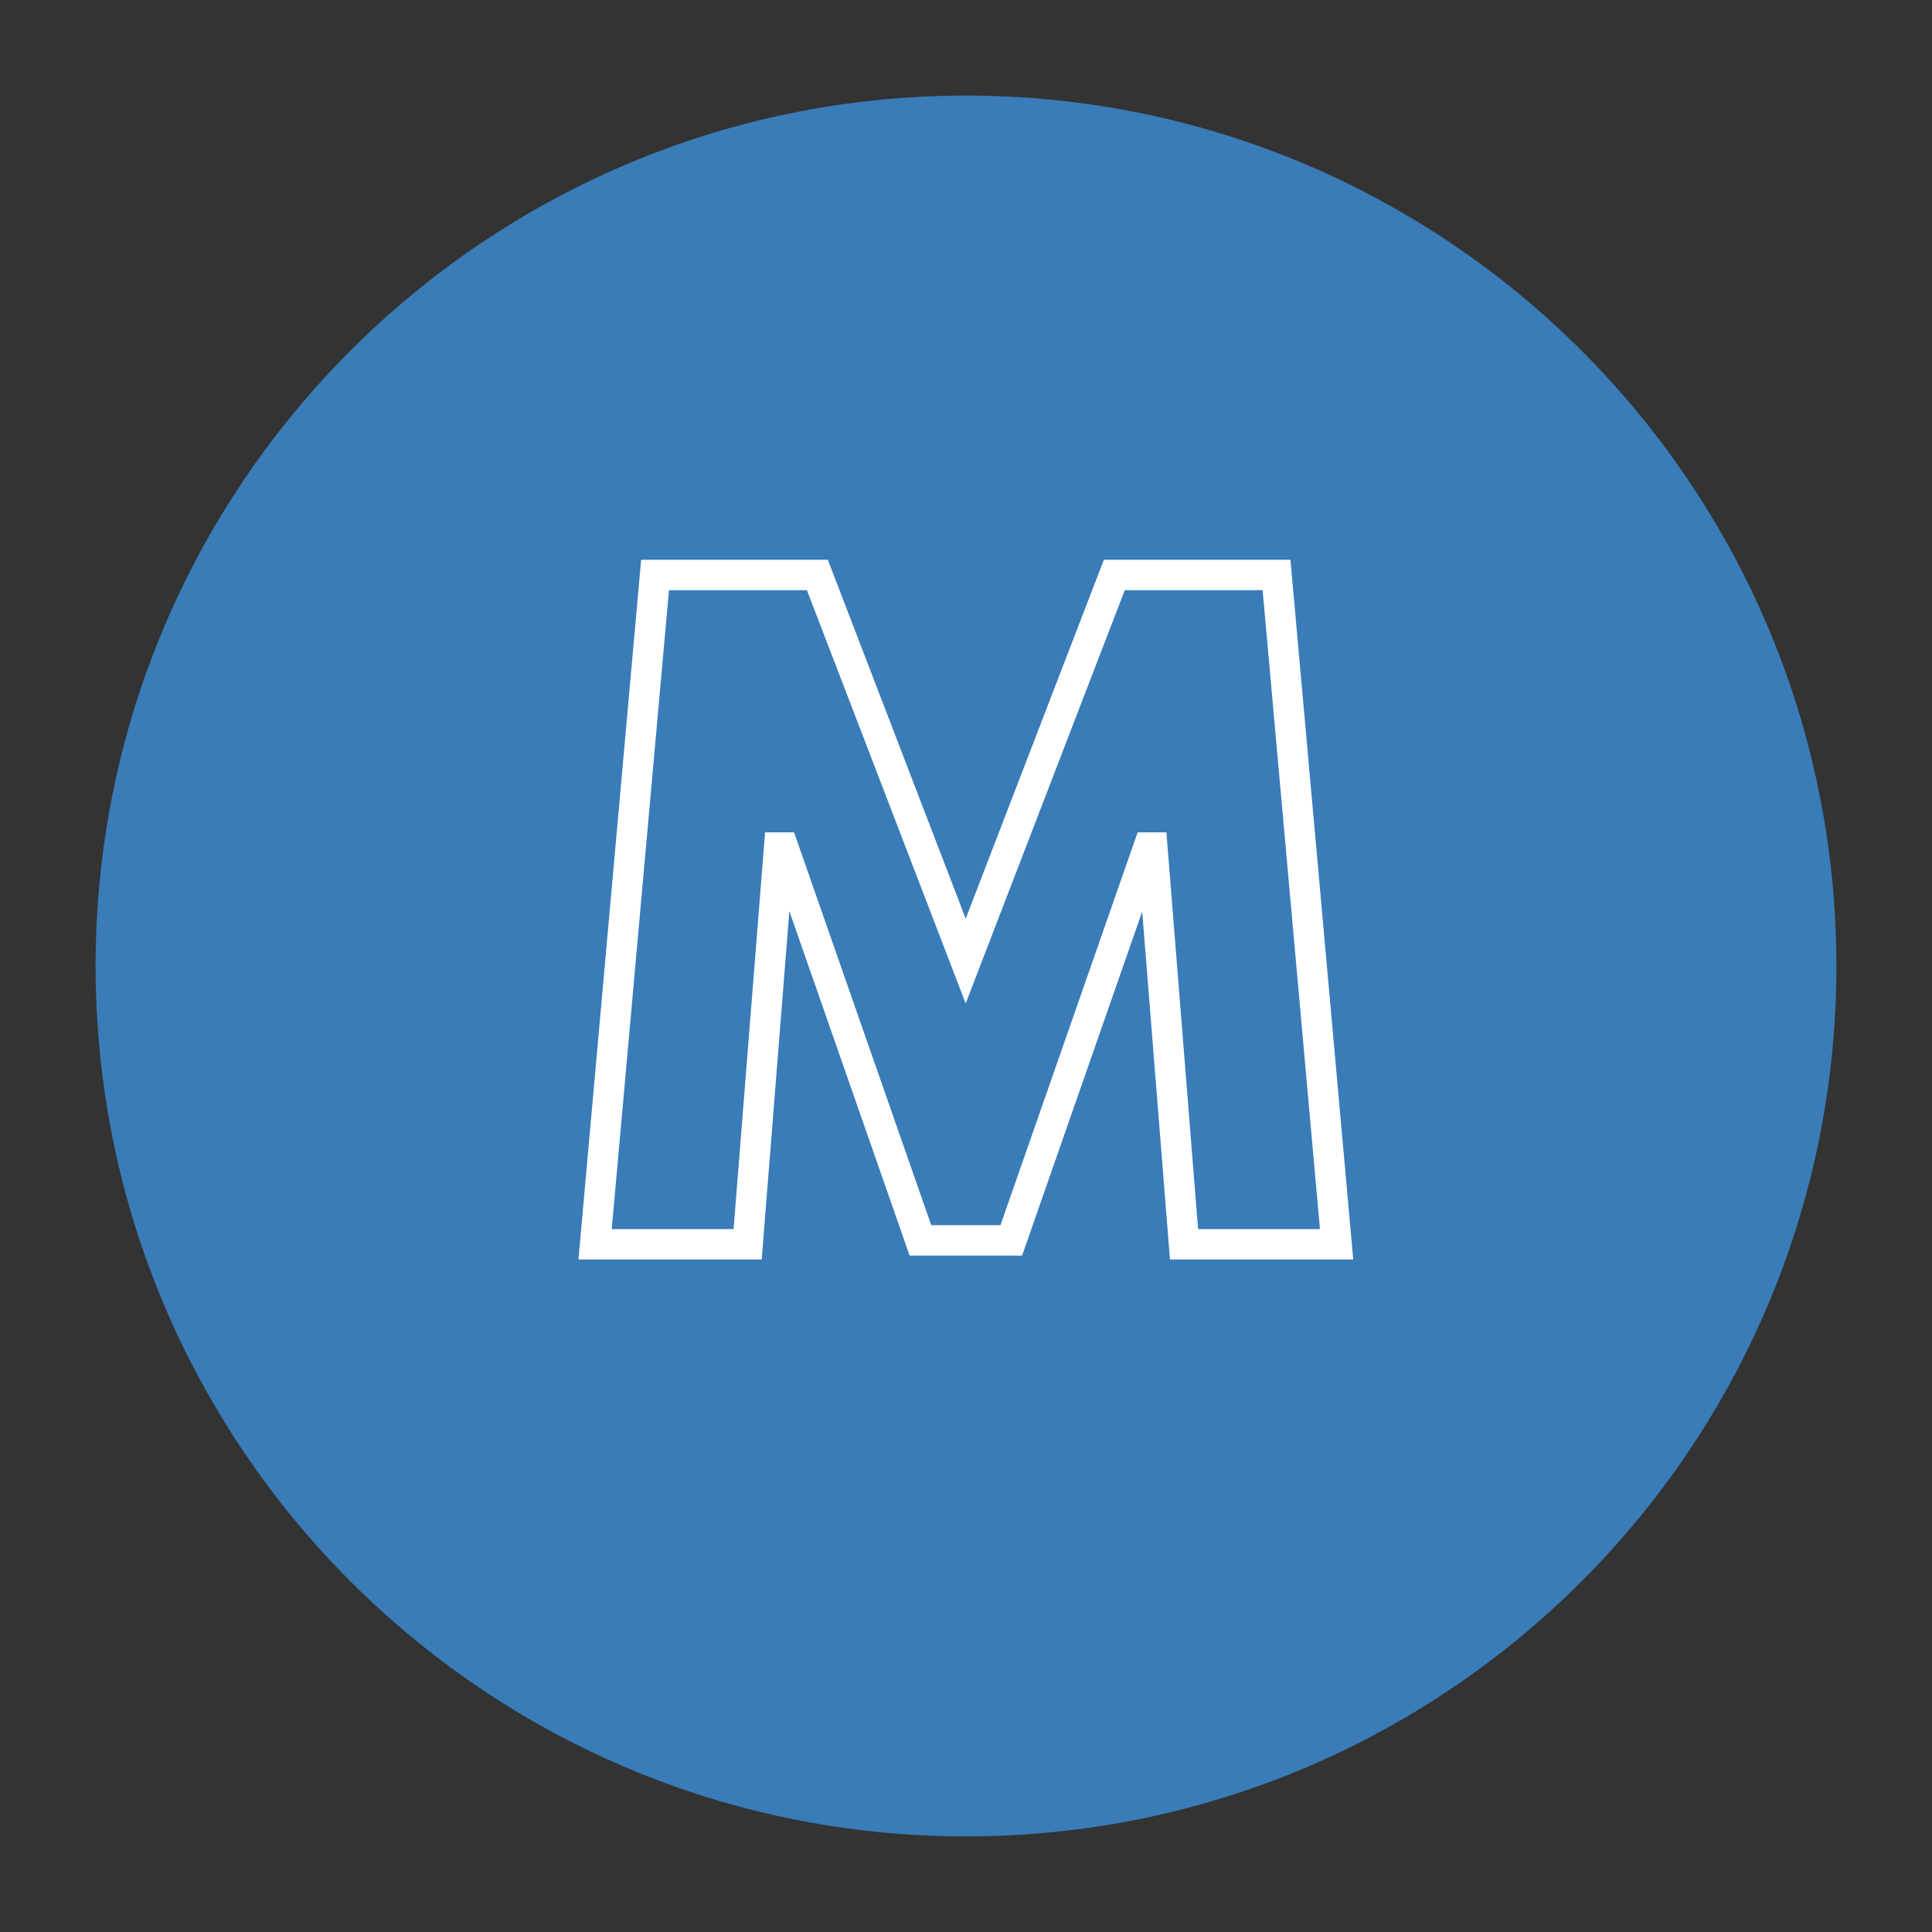
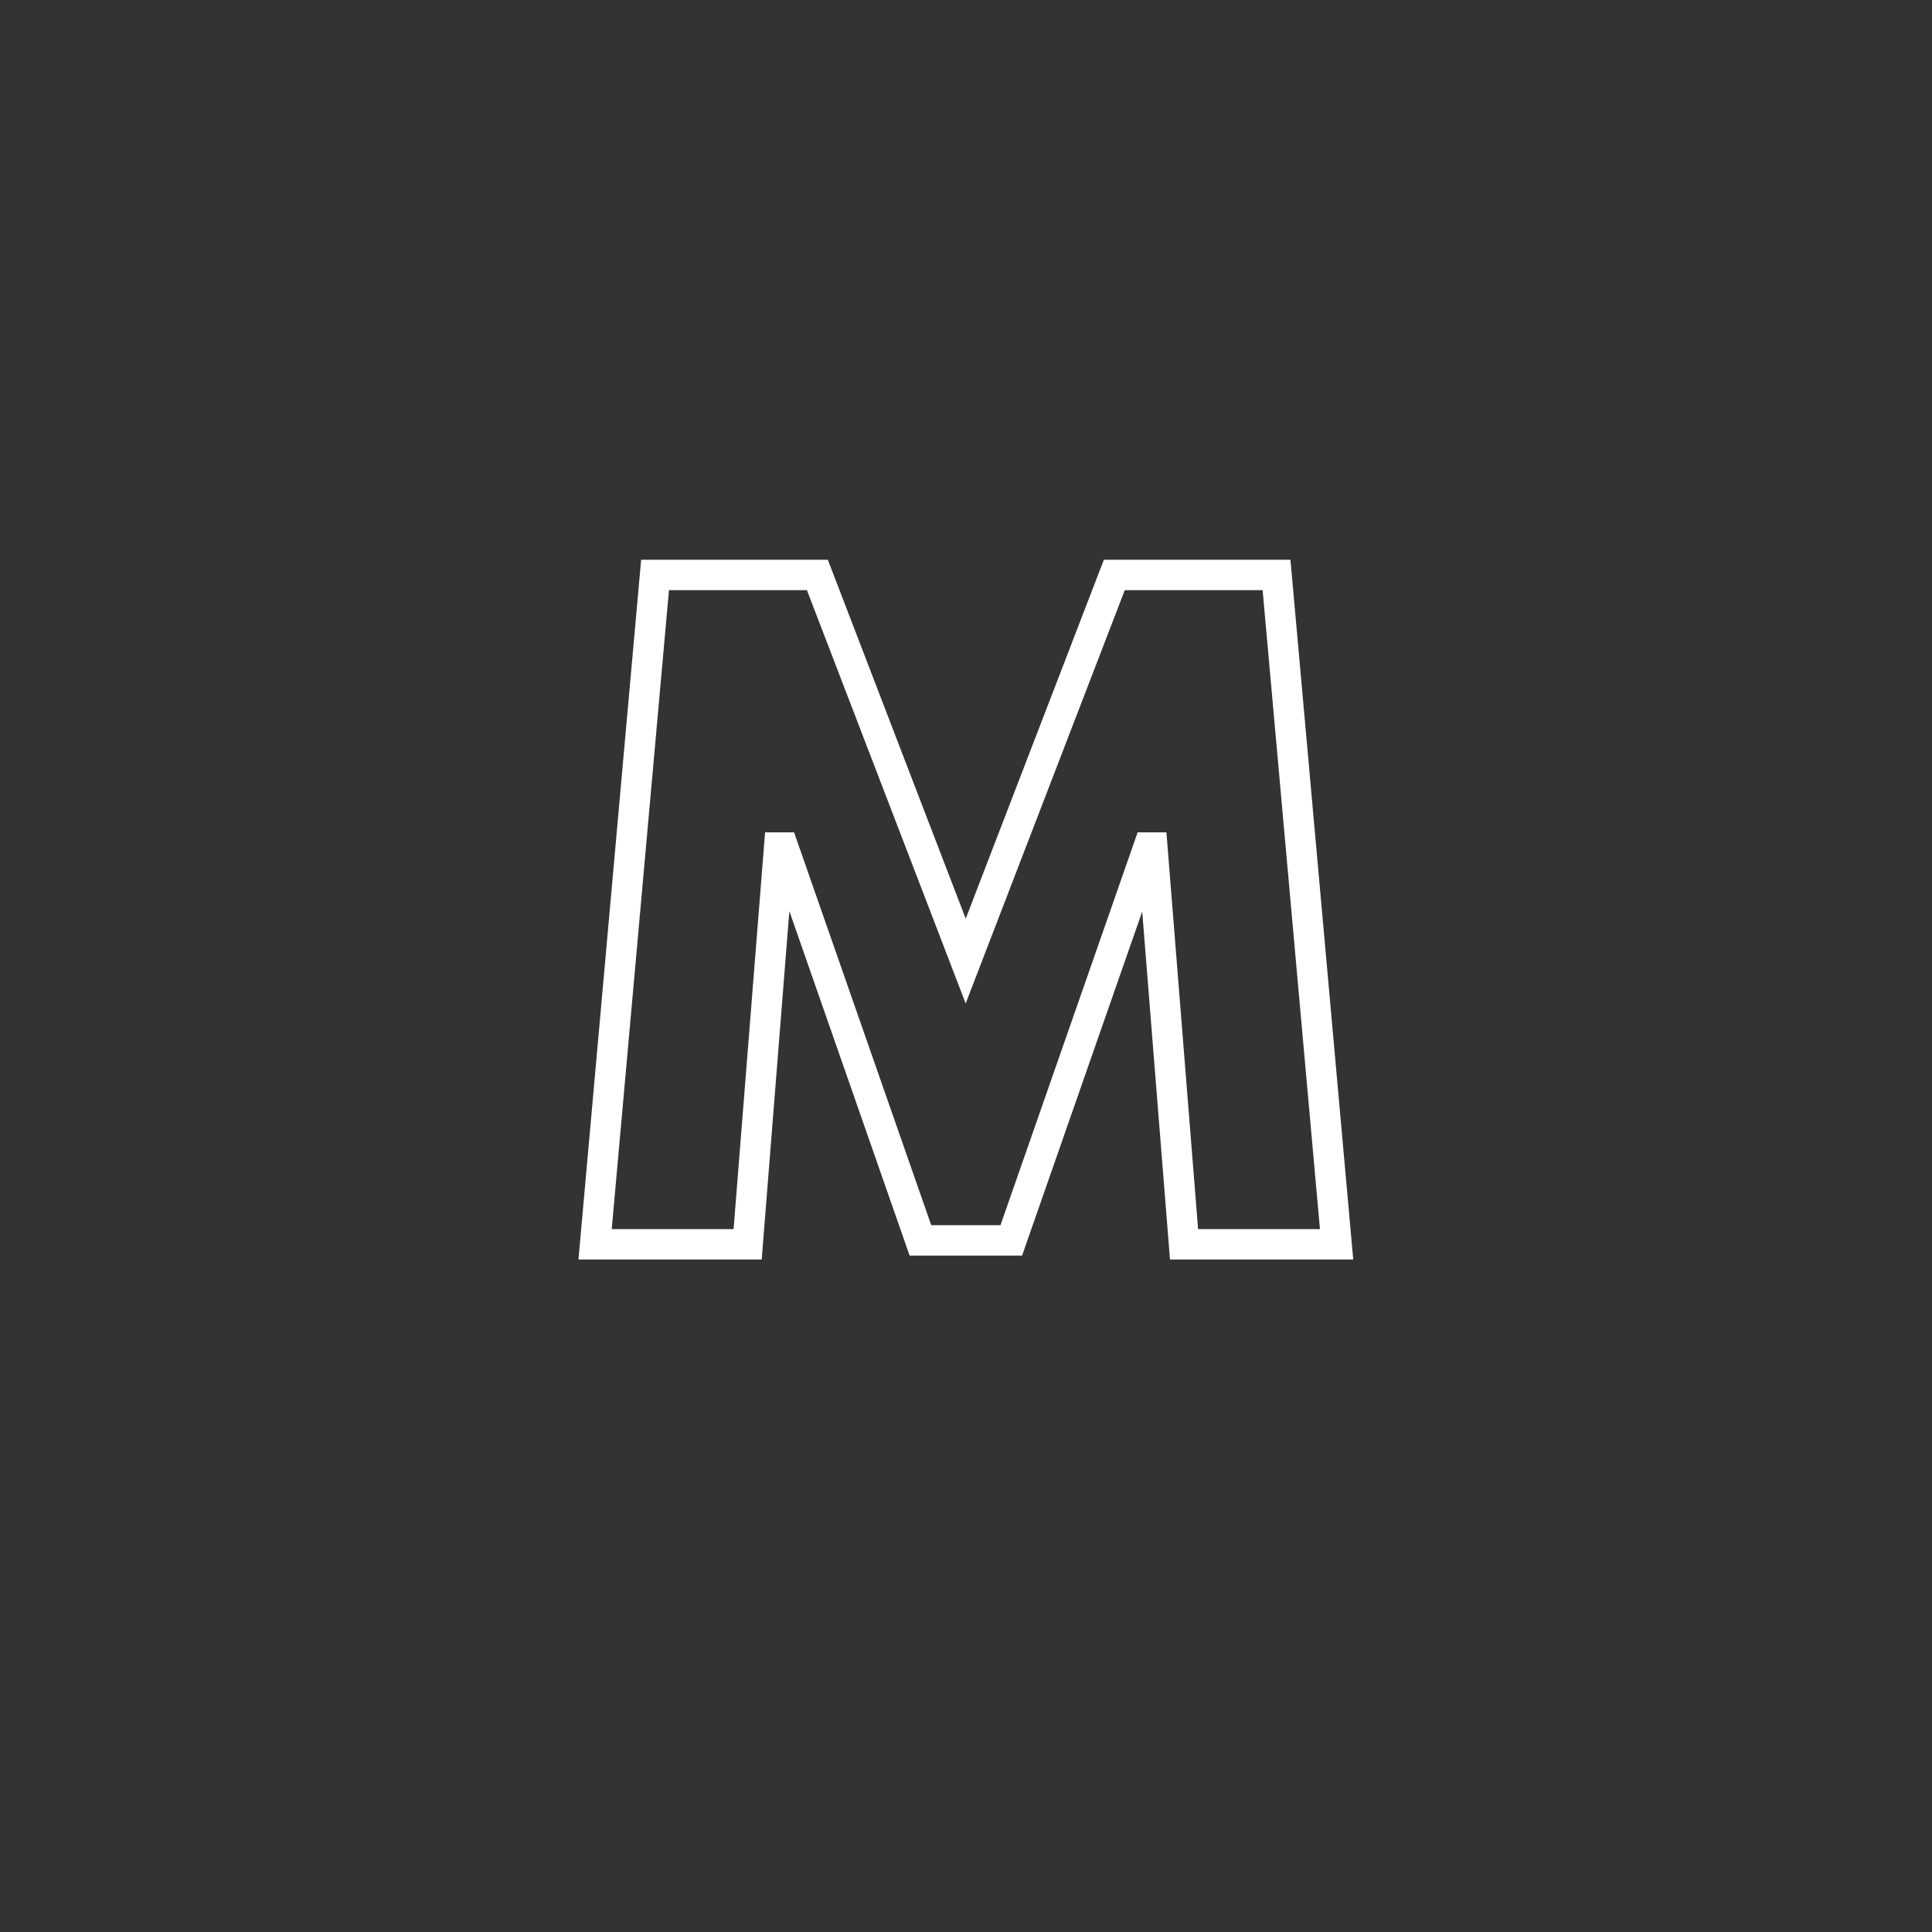
<svg xmlns="http://www.w3.org/2000/svg" width="100" zoomAndPan="magnify" viewBox="0 0 75 75" height="100" preserveAspectRatio="xMidYMid meet" version="1.0">
  <rect x="0" y="0" width="75" height="75" fill="#333333" stroke="none" />
  <defs>
    <clipPath id="38e5fdf6f1">
-       <path d="M 3.711 3.711 L 71.289 3.711 L 71.289 71.289 L 3.711 71.289 Z M 3.711 3.711 " clip-rule="nonzero" />
-     </clipPath>
+       </clipPath>
    <clipPath id="7f47633496">
      <path d="M 37.5 3.711 C 18.84 3.711 3.711 18.84 3.711 37.5 C 3.711 56.16 18.84 71.289 37.5 71.289 C 56.16 71.289 71.289 56.16 71.289 37.5 C 71.289 18.84 56.16 3.711 37.5 3.711 Z M 37.5 3.711 " clip-rule="nonzero" />
    </clipPath>
  </defs>
  <g clip-path="url(#38e5fdf6f1)">
    <g clip-path="url(#7f47633496)">
-       <path fill="#397cb8" d="M 3.711 3.711 L 71.289 3.711 L 71.289 71.289 L 3.711 71.289 Z M 3.711 3.711 " fill-opacity="1" fill-rule="nonzero" />
-     </g>
+       </g>
  </g>
  <path stroke-linecap="butt" transform="matrix(0.75, 0, 0, 0.75, 0, 18.304)" fill="none" stroke-linejoin="miter" d="M 61.286 40 L 59.646 19.464 L 59.443 19.464 L 52.344 39.797 L 47.641 39.797 L 40.542 19.464 L 40.328 19.464 L 38.698 40 L 30.802 40 L 33.906 5.355 L 42.307 5.355 L 49.984 25.339 L 57.677 5.355 L 66.073 5.355 L 69.182 40 Z M 61.286 40 " stroke="#ffffff" stroke-width="1.575" stroke-opacity="1" stroke-miterlimit="4" />
</svg>